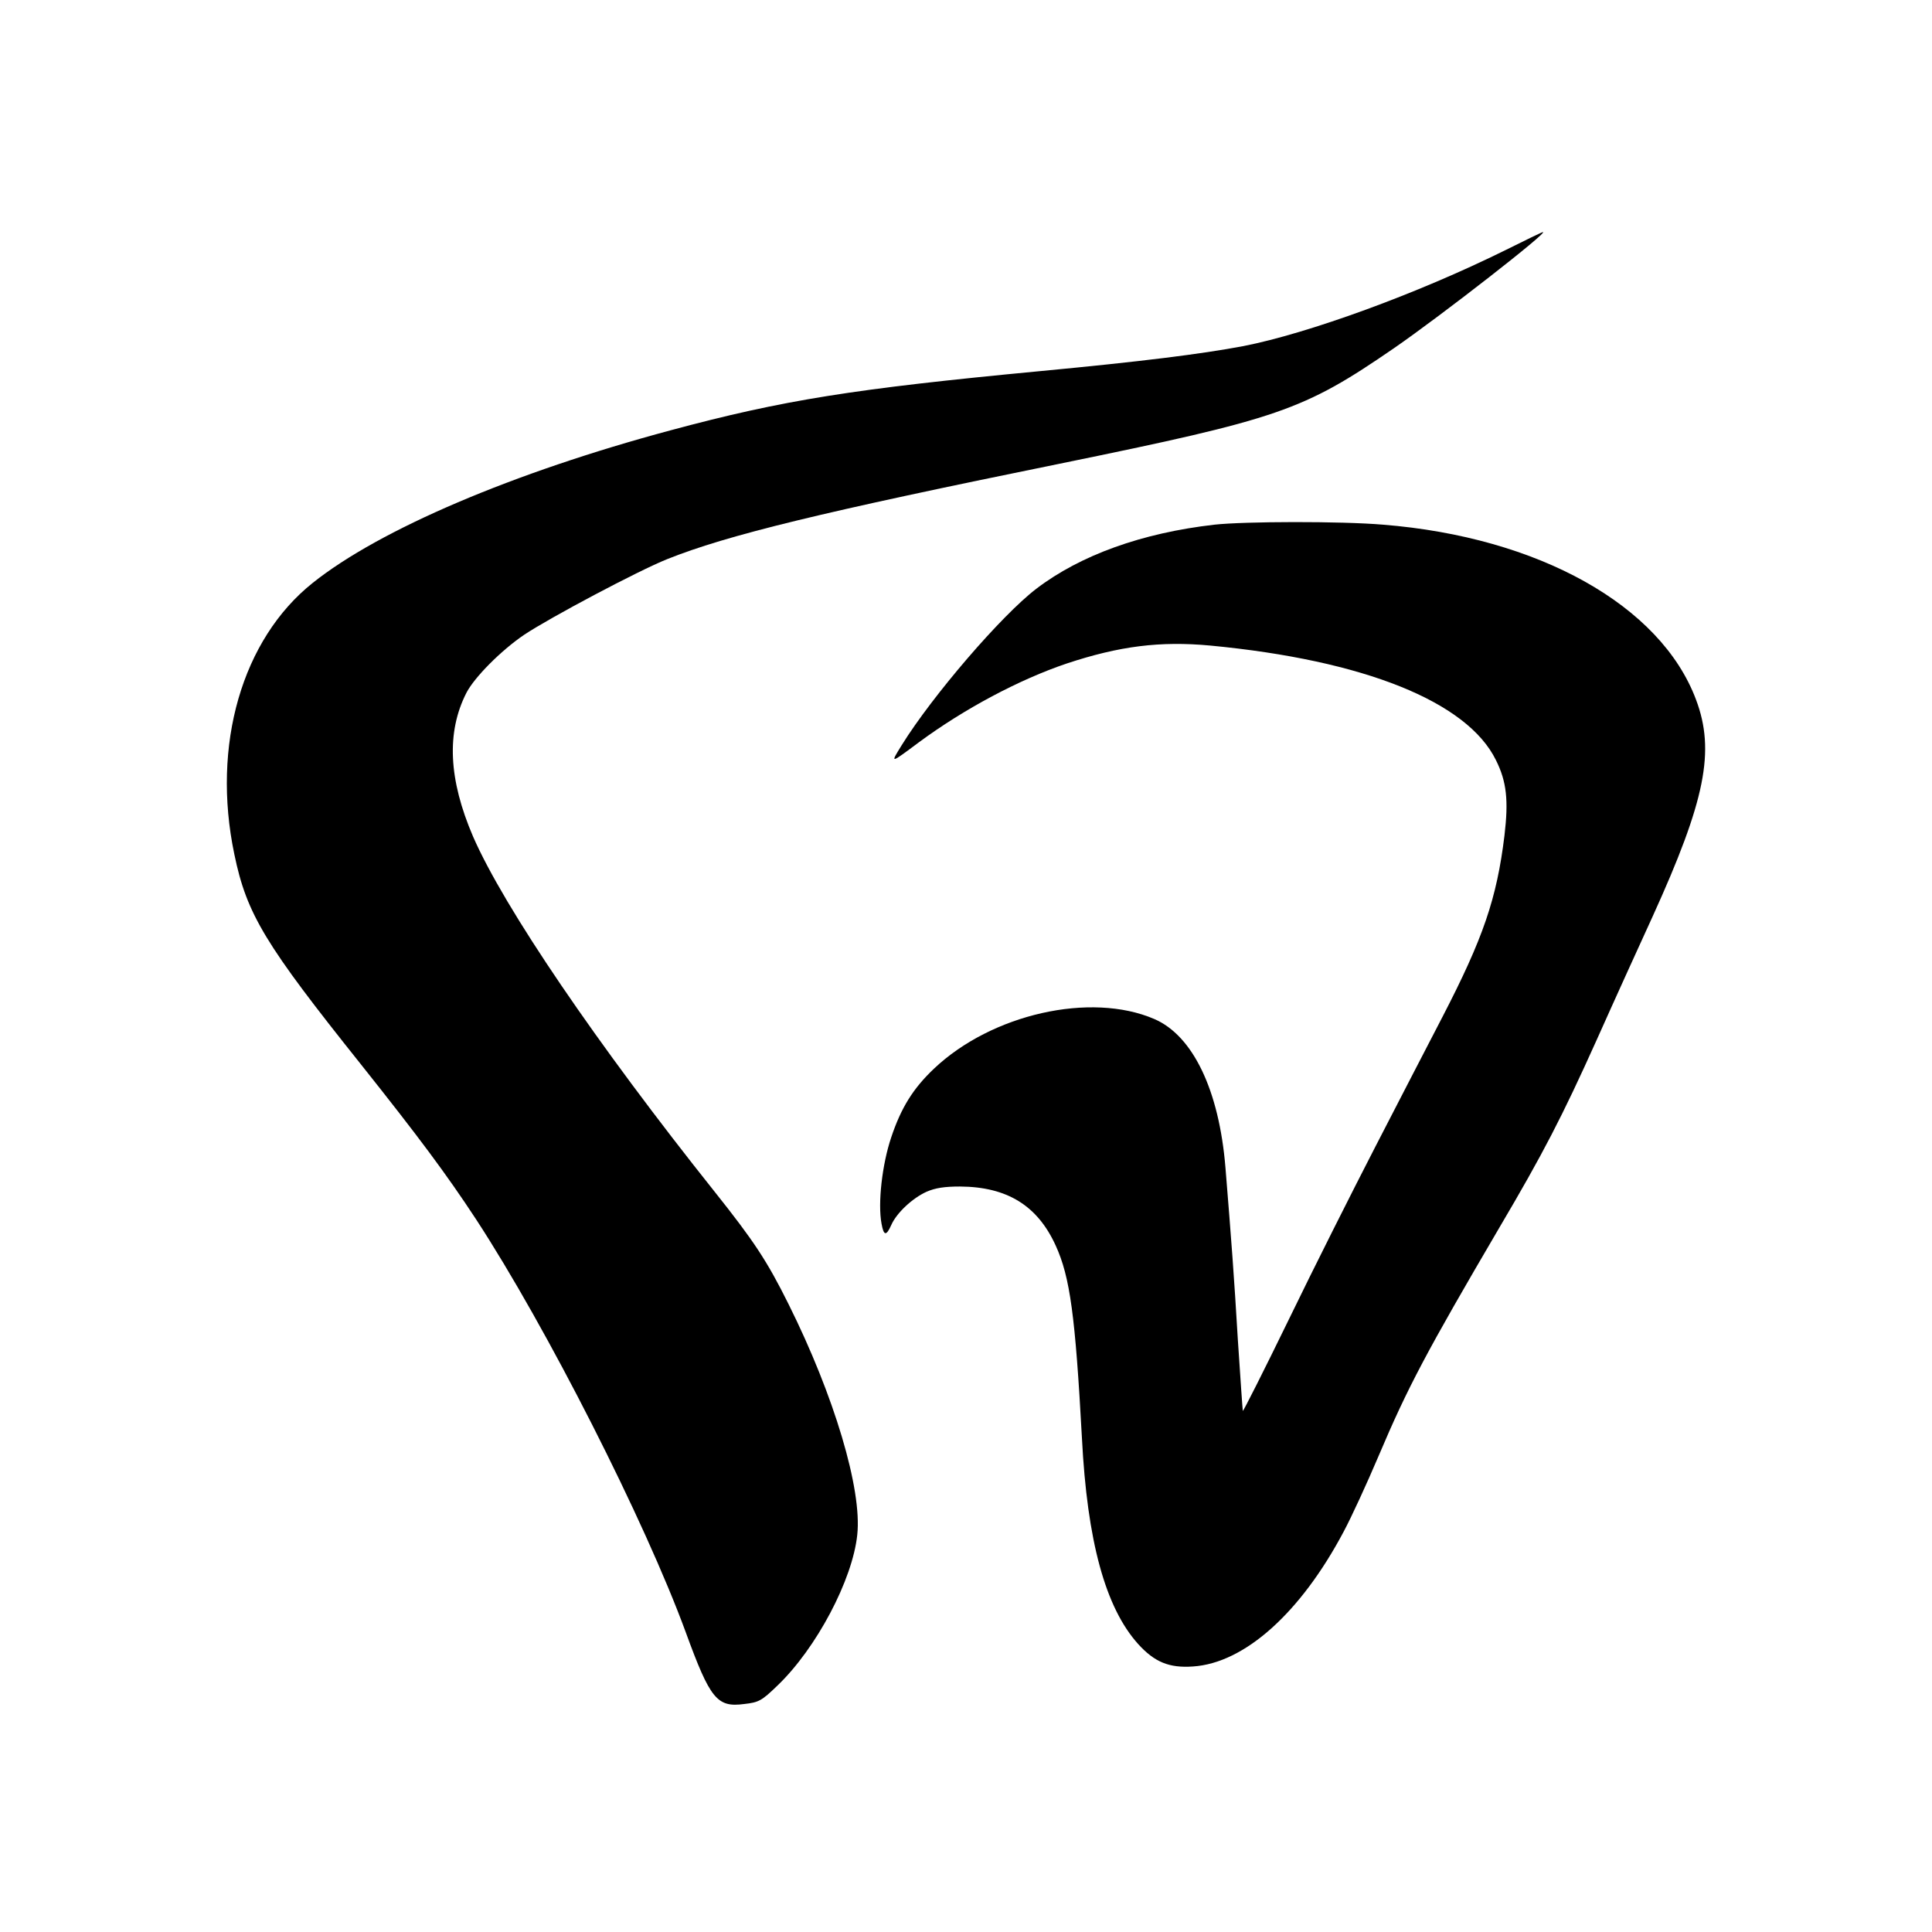
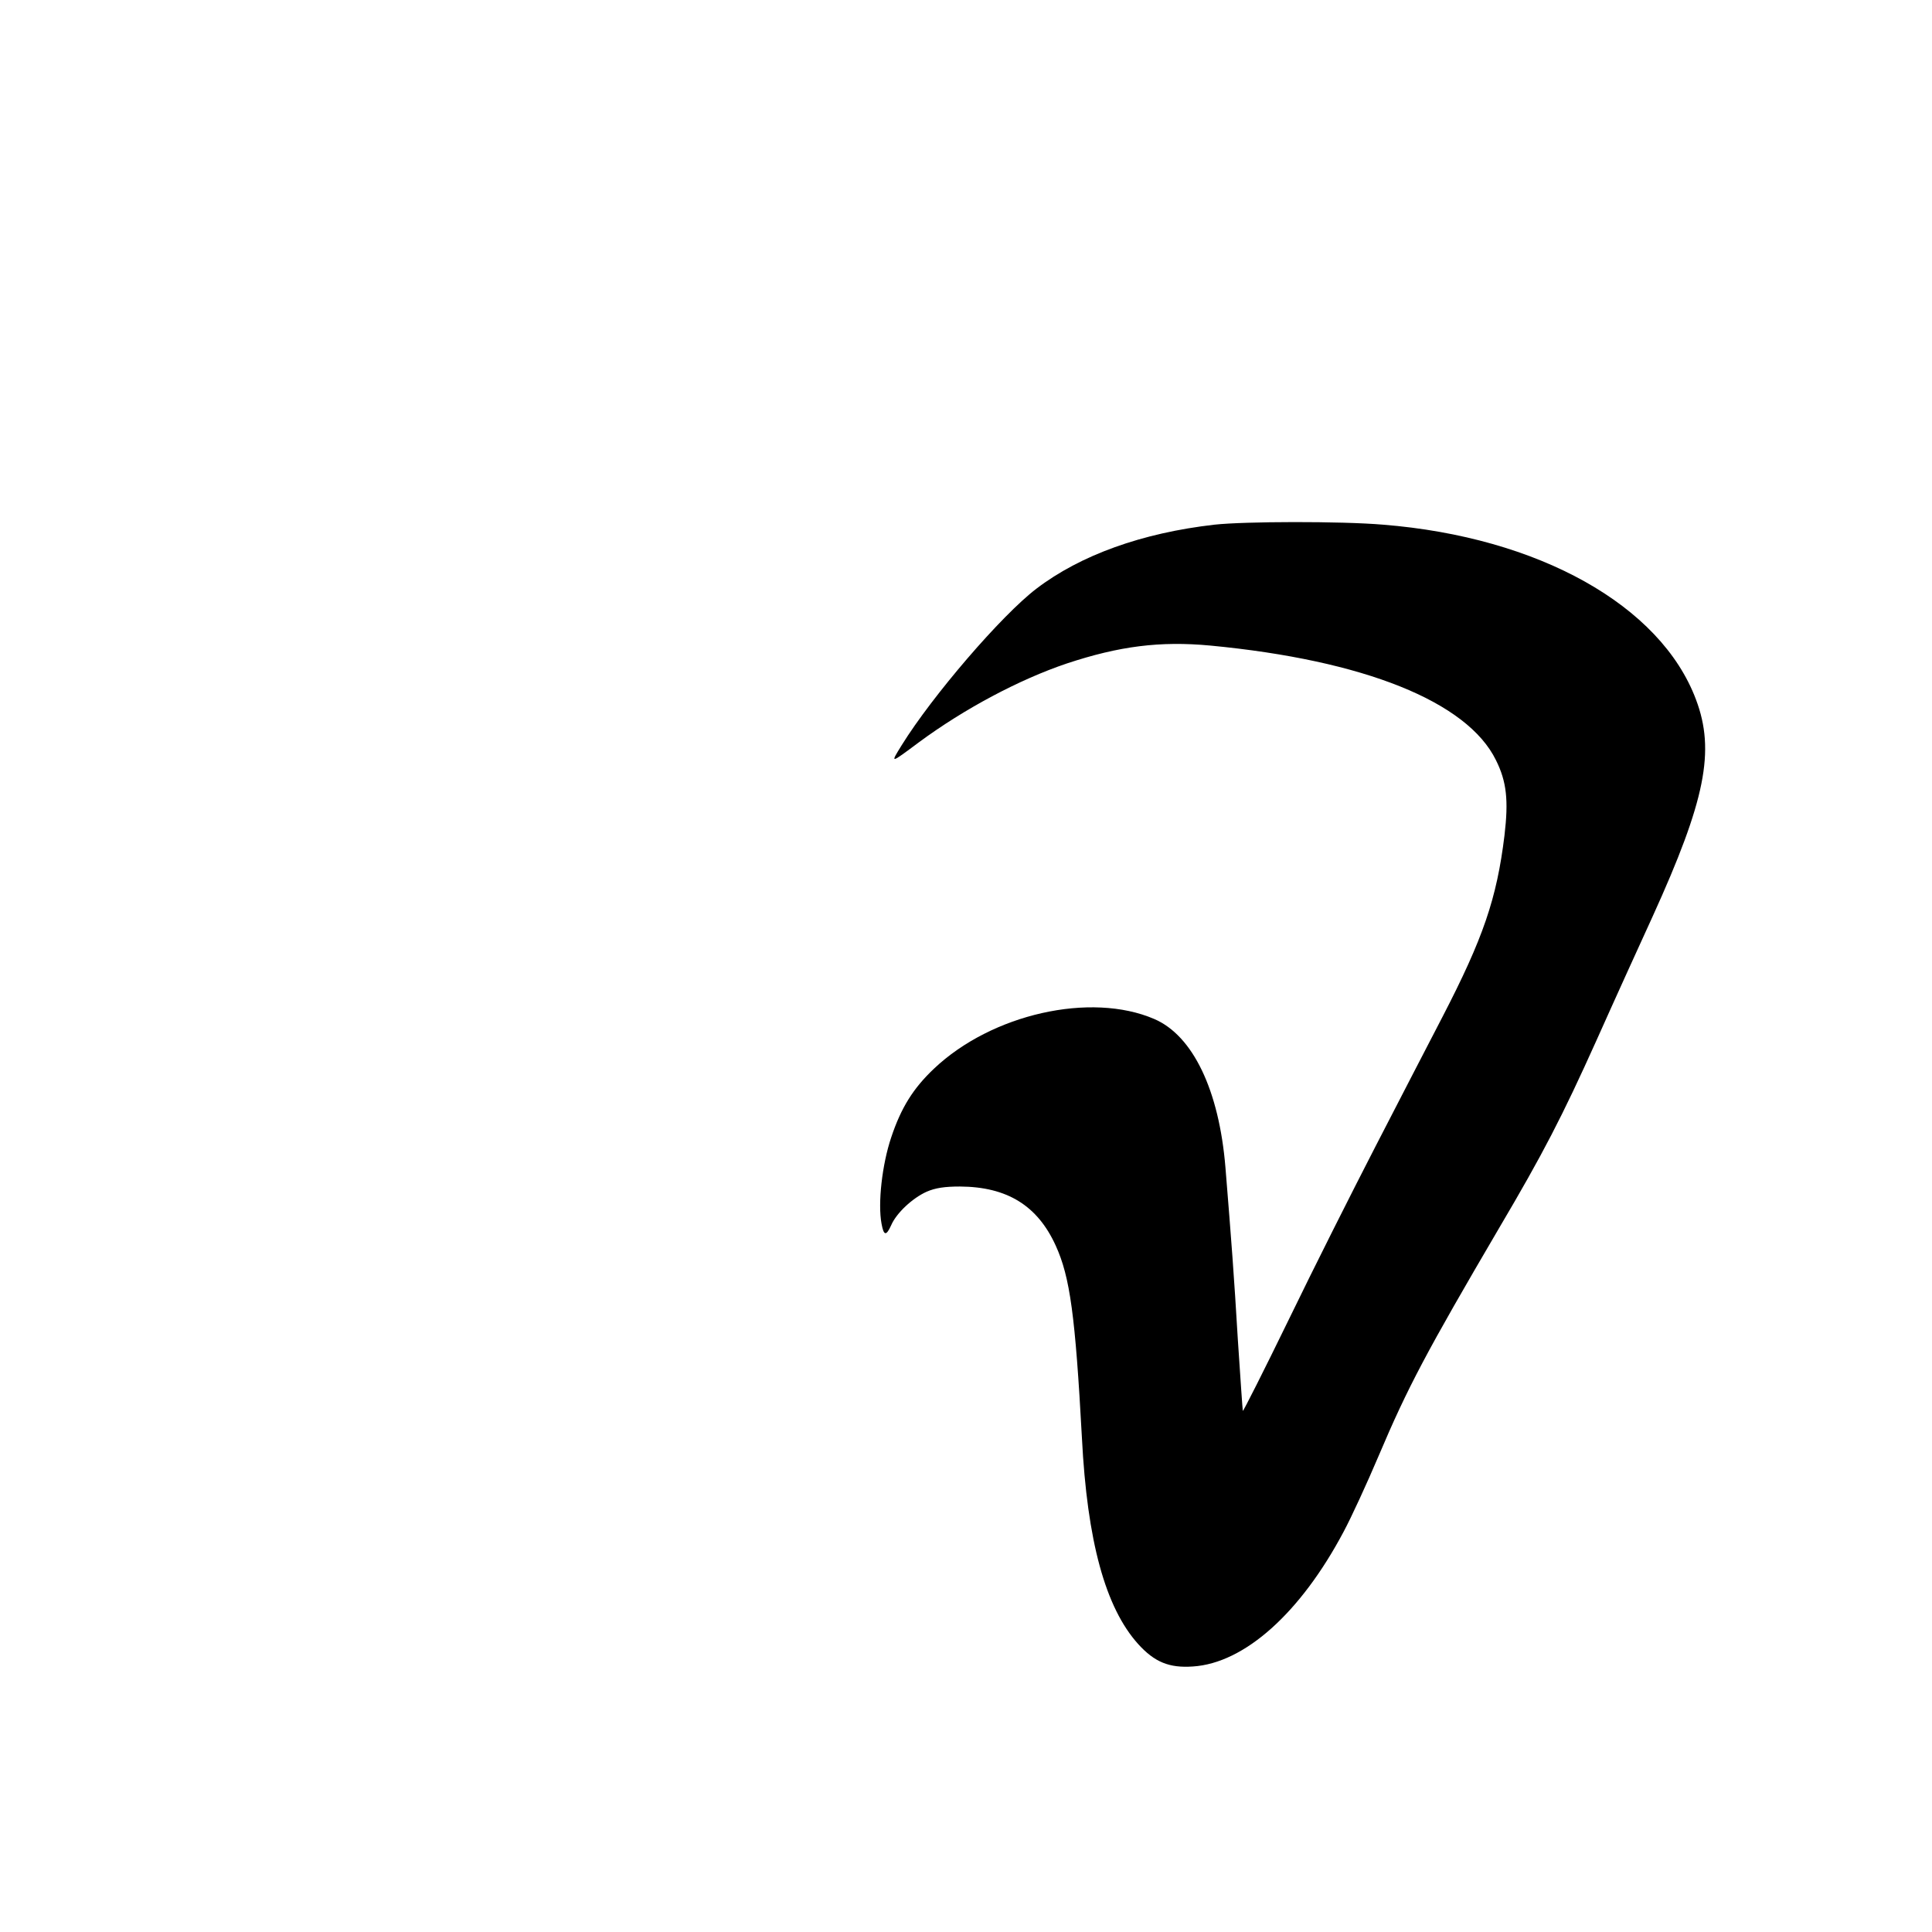
<svg xmlns="http://www.w3.org/2000/svg" version="1.0" width="700pt" height="700pt" viewBox="0 0 700 700" preserveAspectRatio="xMidYMid meet">
  <g transform="translate(0,700) scale(0.1,-0.1)" fill="#000000" stroke="none">
-     <path d="M5455 6094 c-319 -158 -715 -302 -950 -348 -154 -29 -370 -56 -740 -91 -673 -64 -926 -104 -1335 -214 -570 -153 -1054 -359 -1297 -553 -256 -204 -367 -587 -284 -983 45 -218 111 -326 460 -763 206 -259 307 -394 416 -560 255 -390 612 -1093 760 -1497 88 -241 113 -272 211 -259 54 6 64 12 121 67 141 135 272 383 289 546 18 165 -84 505 -249 836 -78 157 -126 229 -266 405 -429 538 -765 1032 -877 1289 -89 207 -97 378 -24 521 29 56 125 153 209 210 93 62 413 232 518 274 217 87 562 171 1423 346 796 163 881 192 1210 418 174 120 566 426 540 421 -3 0 -63 -29 -135 -65z" />
    <path d="M4400 5099 c-262 -30 -485 -110 -645 -232 -126 -96 -377 -388 -488 -567 -42 -68 -43 -68 63 11 164 121 363 227 535 285 190 63 338 82 520 65 557 -53 931 -203 1035 -415 39 -78 46 -146 31 -273 -28 -229 -77 -372 -225 -658 -51 -99 -161 -310 -243 -470 -82 -159 -224 -441 -314 -627 -90 -185 -165 -333 -166 -330 -1 4 -9 120 -18 257 -14 236 -23 354 -45 625 -23 280 -118 478 -258 538 -230 99 -589 18 -798 -180 -75 -71 -119 -141 -155 -249 -33 -98 -49 -239 -35 -313 8 -44 17 -45 35 -5 19 44 77 98 128 121 32 14 66 19 121 19 171 -1 281 -69 347 -214 52 -114 71 -254 95 -697 19 -374 85 -615 204 -747 59 -65 112 -87 198 -81 187 12 390 194 546 488 28 52 85 176 127 275 106 250 173 376 438 828 157 266 227 401 352 679 67 150 159 352 203 448 191 420 227 599 157 785 -128 342 -571 589 -1134 634 -154 13 -501 12 -611 0z" />
  </g>
</svg>